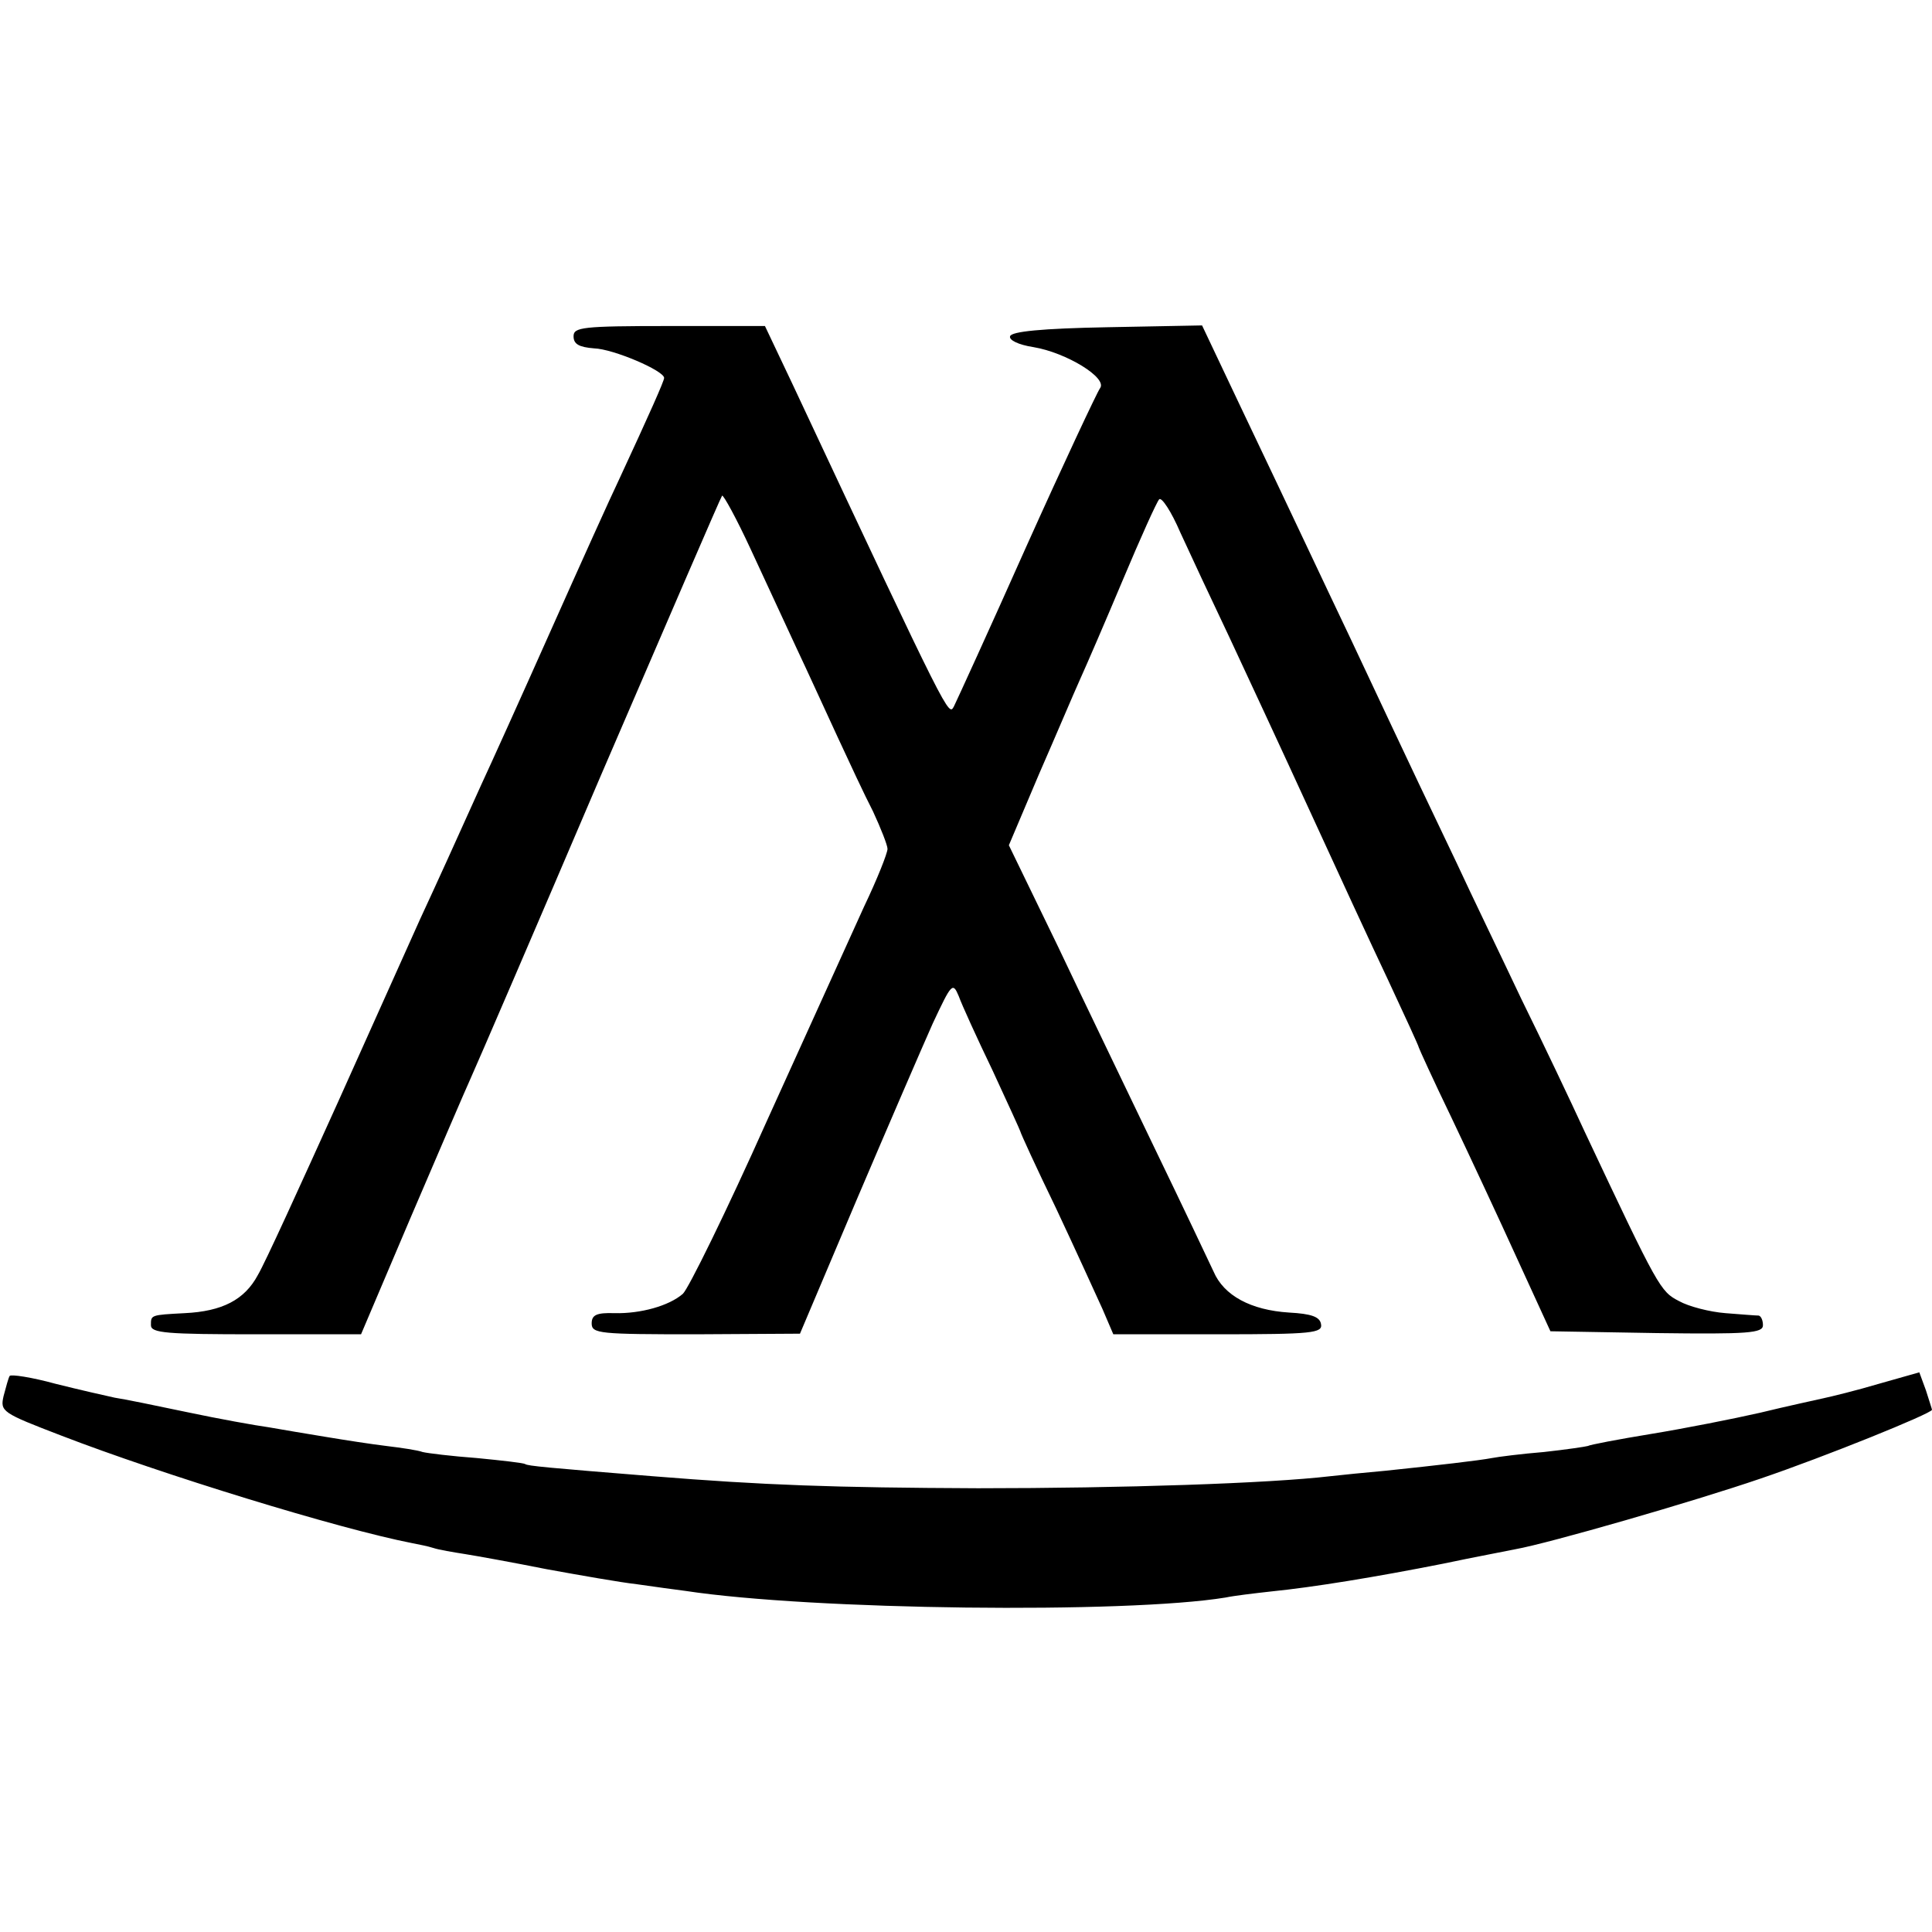
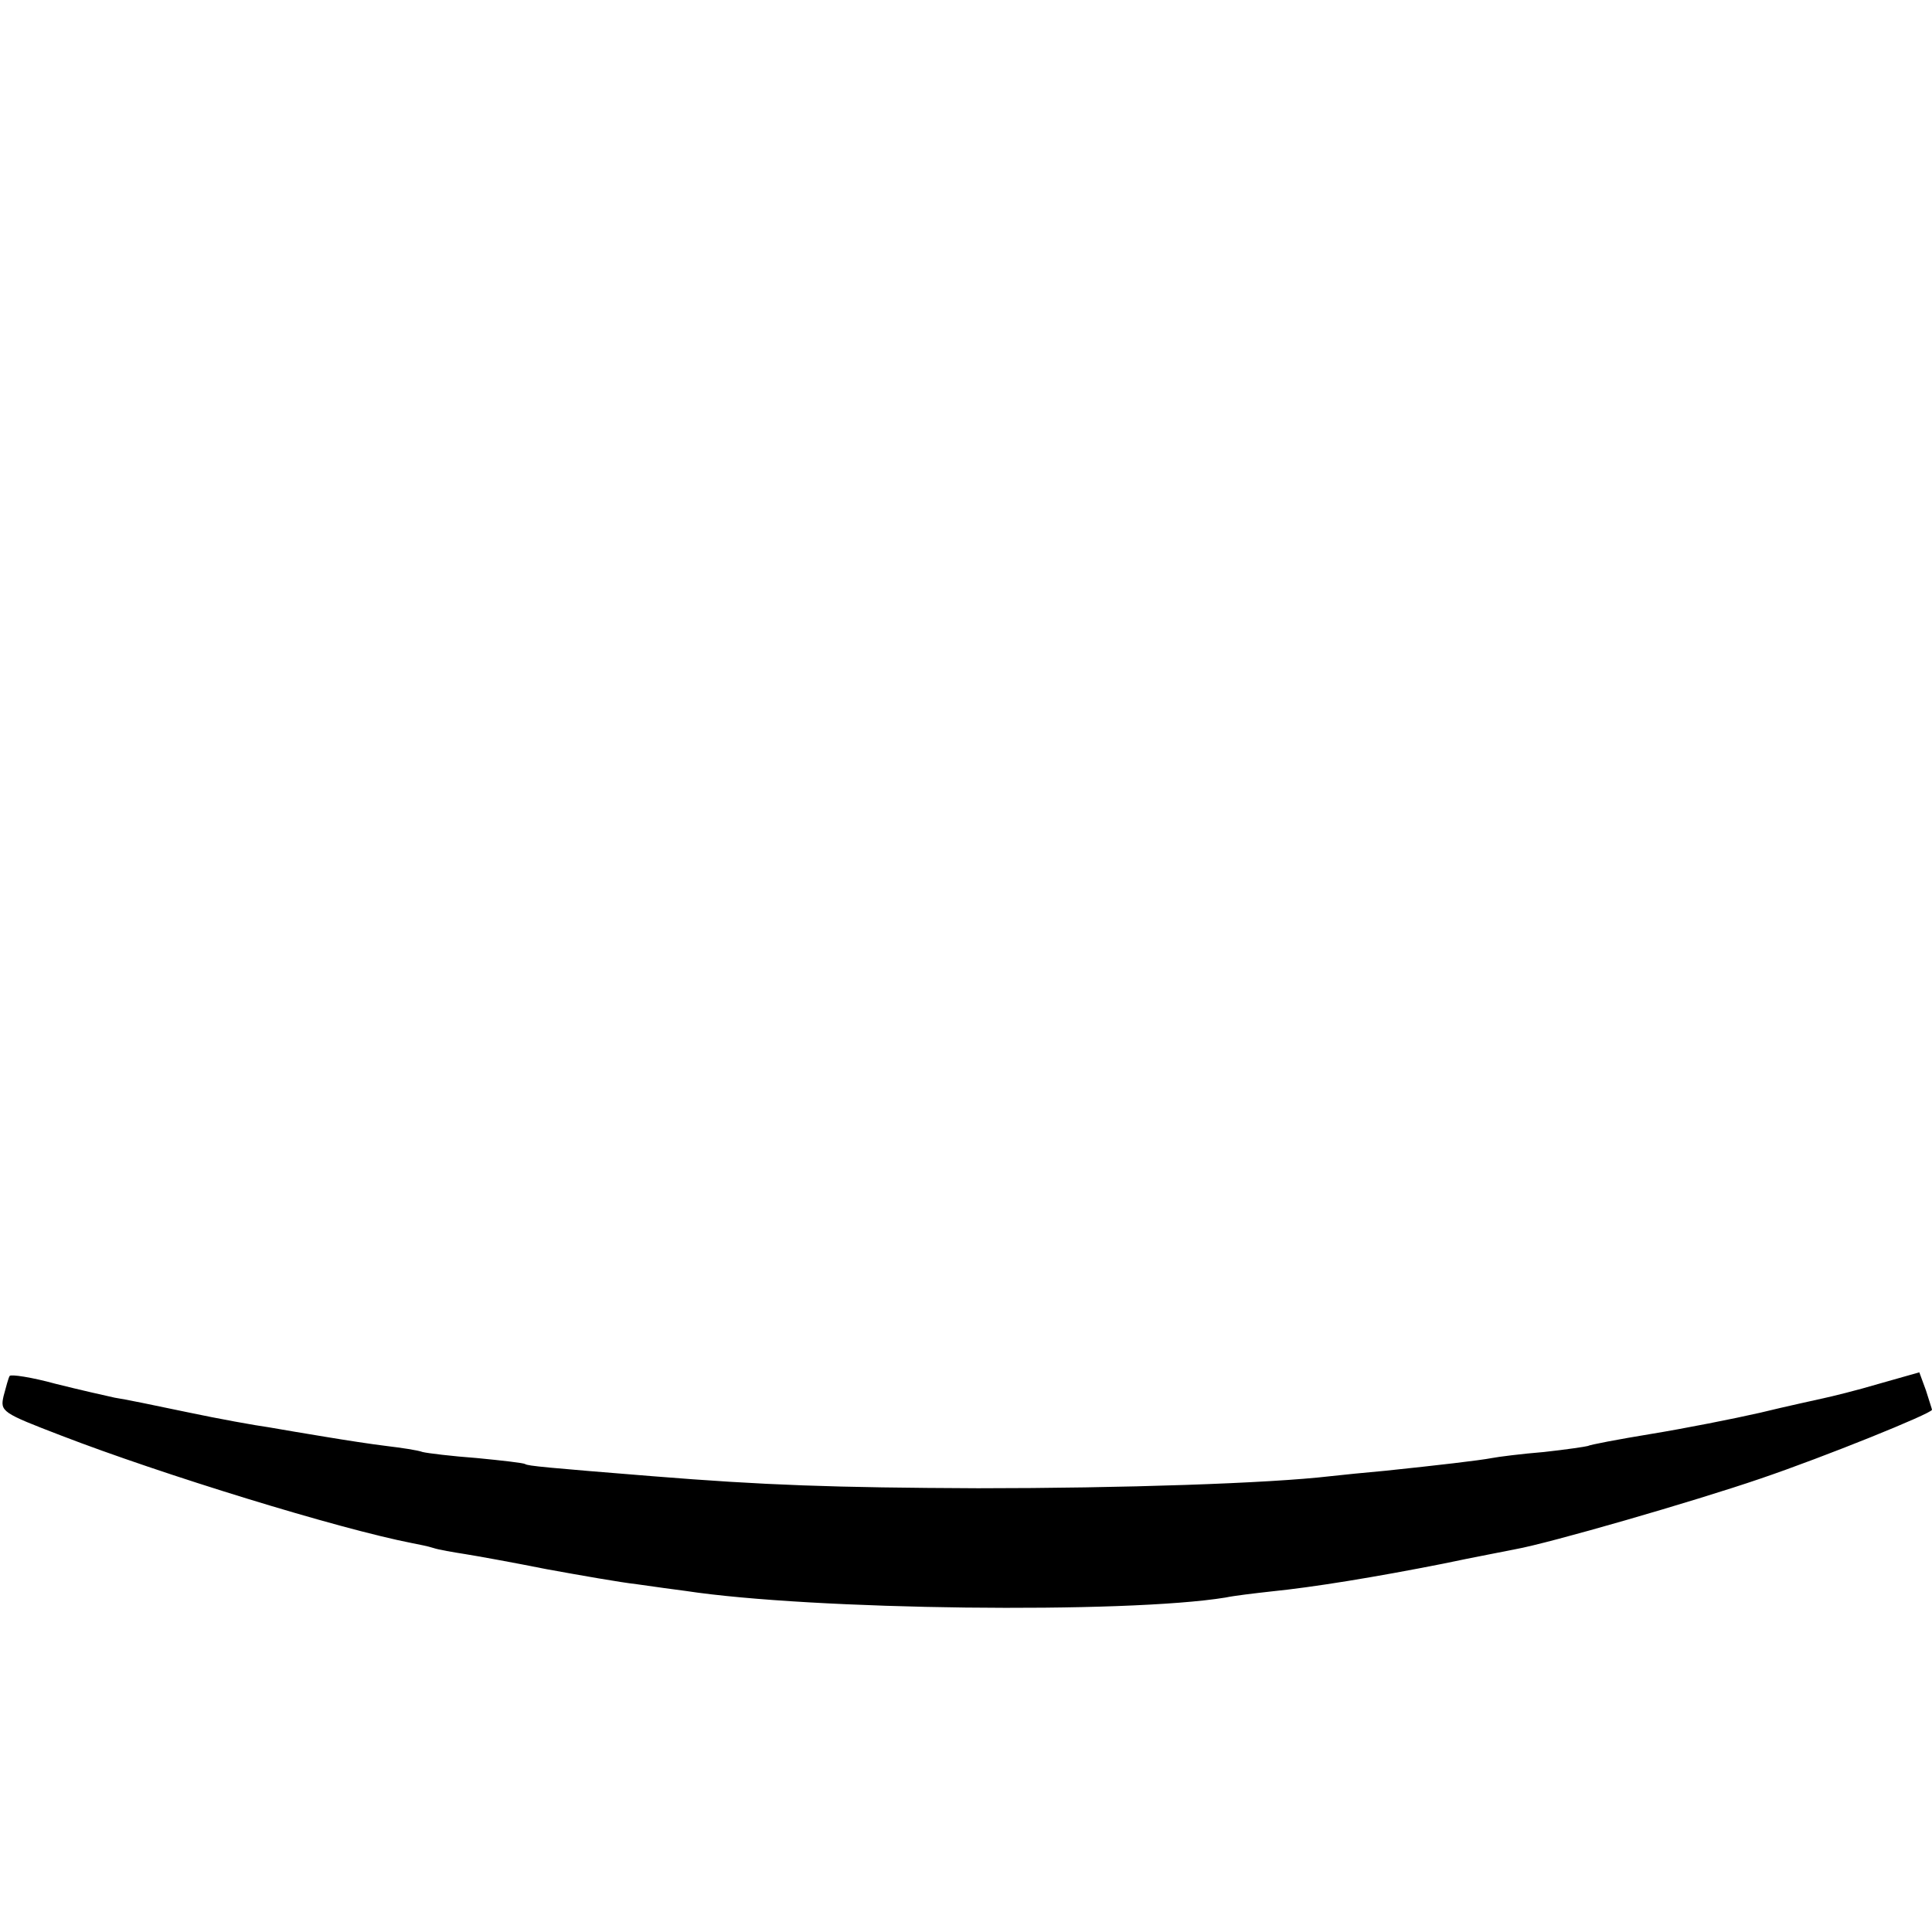
<svg xmlns="http://www.w3.org/2000/svg" version="1.0" width="320pt" height="320pt" viewBox="0 0 320 320" preserveAspectRatio="xMidYMid meet">
  <g transform="translate(0,320) scale(0.1,-0.1)" fill="#000000" stroke="none">
-     <path d="M950 2643 c0 -13 9 -18 34 -20 32 -1 116 -37 116 -49 0 -5 -24 -59 -75 -169 -13 -27 -64 -140 -113 -250 -49 -110 -101 -225 -115 -255 -40 -89 -75 -166 -101 -222 -13 -29 -74 -165 -136 -303 -62 -137 -121 -267 -133 -287 -22 -41 -59 -60 -121 -63 -57 -3 -56 -3 -56 -20 0 -13 26 -15 174 -15 l174 0 82 193 c45 105 90 210 100 232 10 22 107 247 215 500 109 253 199 462 201 464 2 2 24 -38 48 -90 24 -52 58 -125 76 -164 18 -38 48 -104 67 -145 19 -41 45 -97 59 -124 13 -28 24 -56 24 -62 0 -7 -17 -50 -39 -96 -21 -46 -93 -205 -161 -355 -67 -150 -130 -278 -139 -286 -23 -20 -70 -33 -113 -32 -30 1 -38 -3 -38 -17 0 -17 13 -18 173 -18 l172 1 94 222 c52 122 109 254 126 292 31 66 33 69 43 45 5 -14 30 -69 56 -123 25 -54 46 -100 46 -101 0 -2 26 -59 59 -127 32 -68 66 -143 77 -167 l18 -42 174 0 c156 0 173 2 170 17 -2 12 -16 17 -53 19 -63 4 -108 28 -125 68 -8 17 -51 108 -96 201 -45 94 -118 245 -162 338 l-81 167 50 118 c28 64 58 135 68 157 10 22 42 96 71 165 29 69 56 129 60 133 4 4 20 -20 35 -55 16 -35 52 -112 81 -173 28 -60 88 -189 132 -285 44 -96 103 -224 131 -283 28 -60 51 -110 51 -112 0 -1 24 -54 54 -116 30 -63 79 -168 109 -234 l55 -120 176 -3 c152 -2 176 0 176 13 0 8 -3 15 -7 16 -5 0 -29 2 -55 4 -26 2 -61 11 -77 20 -31 16 -34 21 -156 280 -23 50 -70 149 -105 220 -34 72 -83 173 -107 225 -43 90 -67 140 -175 370 -51 107 -92 195 -184 388 l-63 133 -157 -3 c-108 -2 -159 -7 -161 -15 -2 -6 13 -14 39 -18 54 -9 123 -51 110 -68 -5 -7 -60 -124 -122 -262 -61 -137 -116 -257 -120 -265 -9 -16 -5 -26 -267 533 l-46 97 -159 0 c-144 0 -158 -2 -158 -17z" />
    <path d="M16 921 c-2 -3 -6 -18 -10 -33 -6 -26 -3 -28 96 -66 166 -64 458 -154 581 -178 10 -2 26 -5 35 -8 9 -3 33 -7 52 -10 19 -3 80 -14 135 -25 55 -10 123 -22 150 -25 28 -4 64 -9 80 -11 210 -32 730 -38 895 -11 14 3 48 7 75 10 70 7 174 24 285 46 52 11 106 21 120 24 56 10 295 79 406 117 106 36 284 108 284 114 0 1 -5 16 -10 32 l-11 30 -67 -19 c-37 -11 -78 -21 -92 -24 -13 -3 -60 -13 -105 -24 -44 -10 -125 -26 -180 -35 -55 -9 -102 -18 -105 -20 -3 -1 -36 -6 -73 -10 -37 -3 -76 -8 -86 -10 -21 -4 -90 -12 -176 -21 -33 -3 -74 -7 -91 -9 -102 -12 -345 -20 -584 -20 -240 1 -354 5 -540 20 -174 14 -206 17 -210 20 -3 2 -39 6 -80 10 -41 3 -82 8 -90 10 -8 3 -35 7 -60 10 -25 3 -70 10 -100 15 -30 5 -73 12 -95 16 -22 3 -83 14 -135 25 -52 11 -106 22 -120 24 -14 3 -58 13 -98 23 -40 11 -74 16 -76 13z" />
  </g>
</svg>